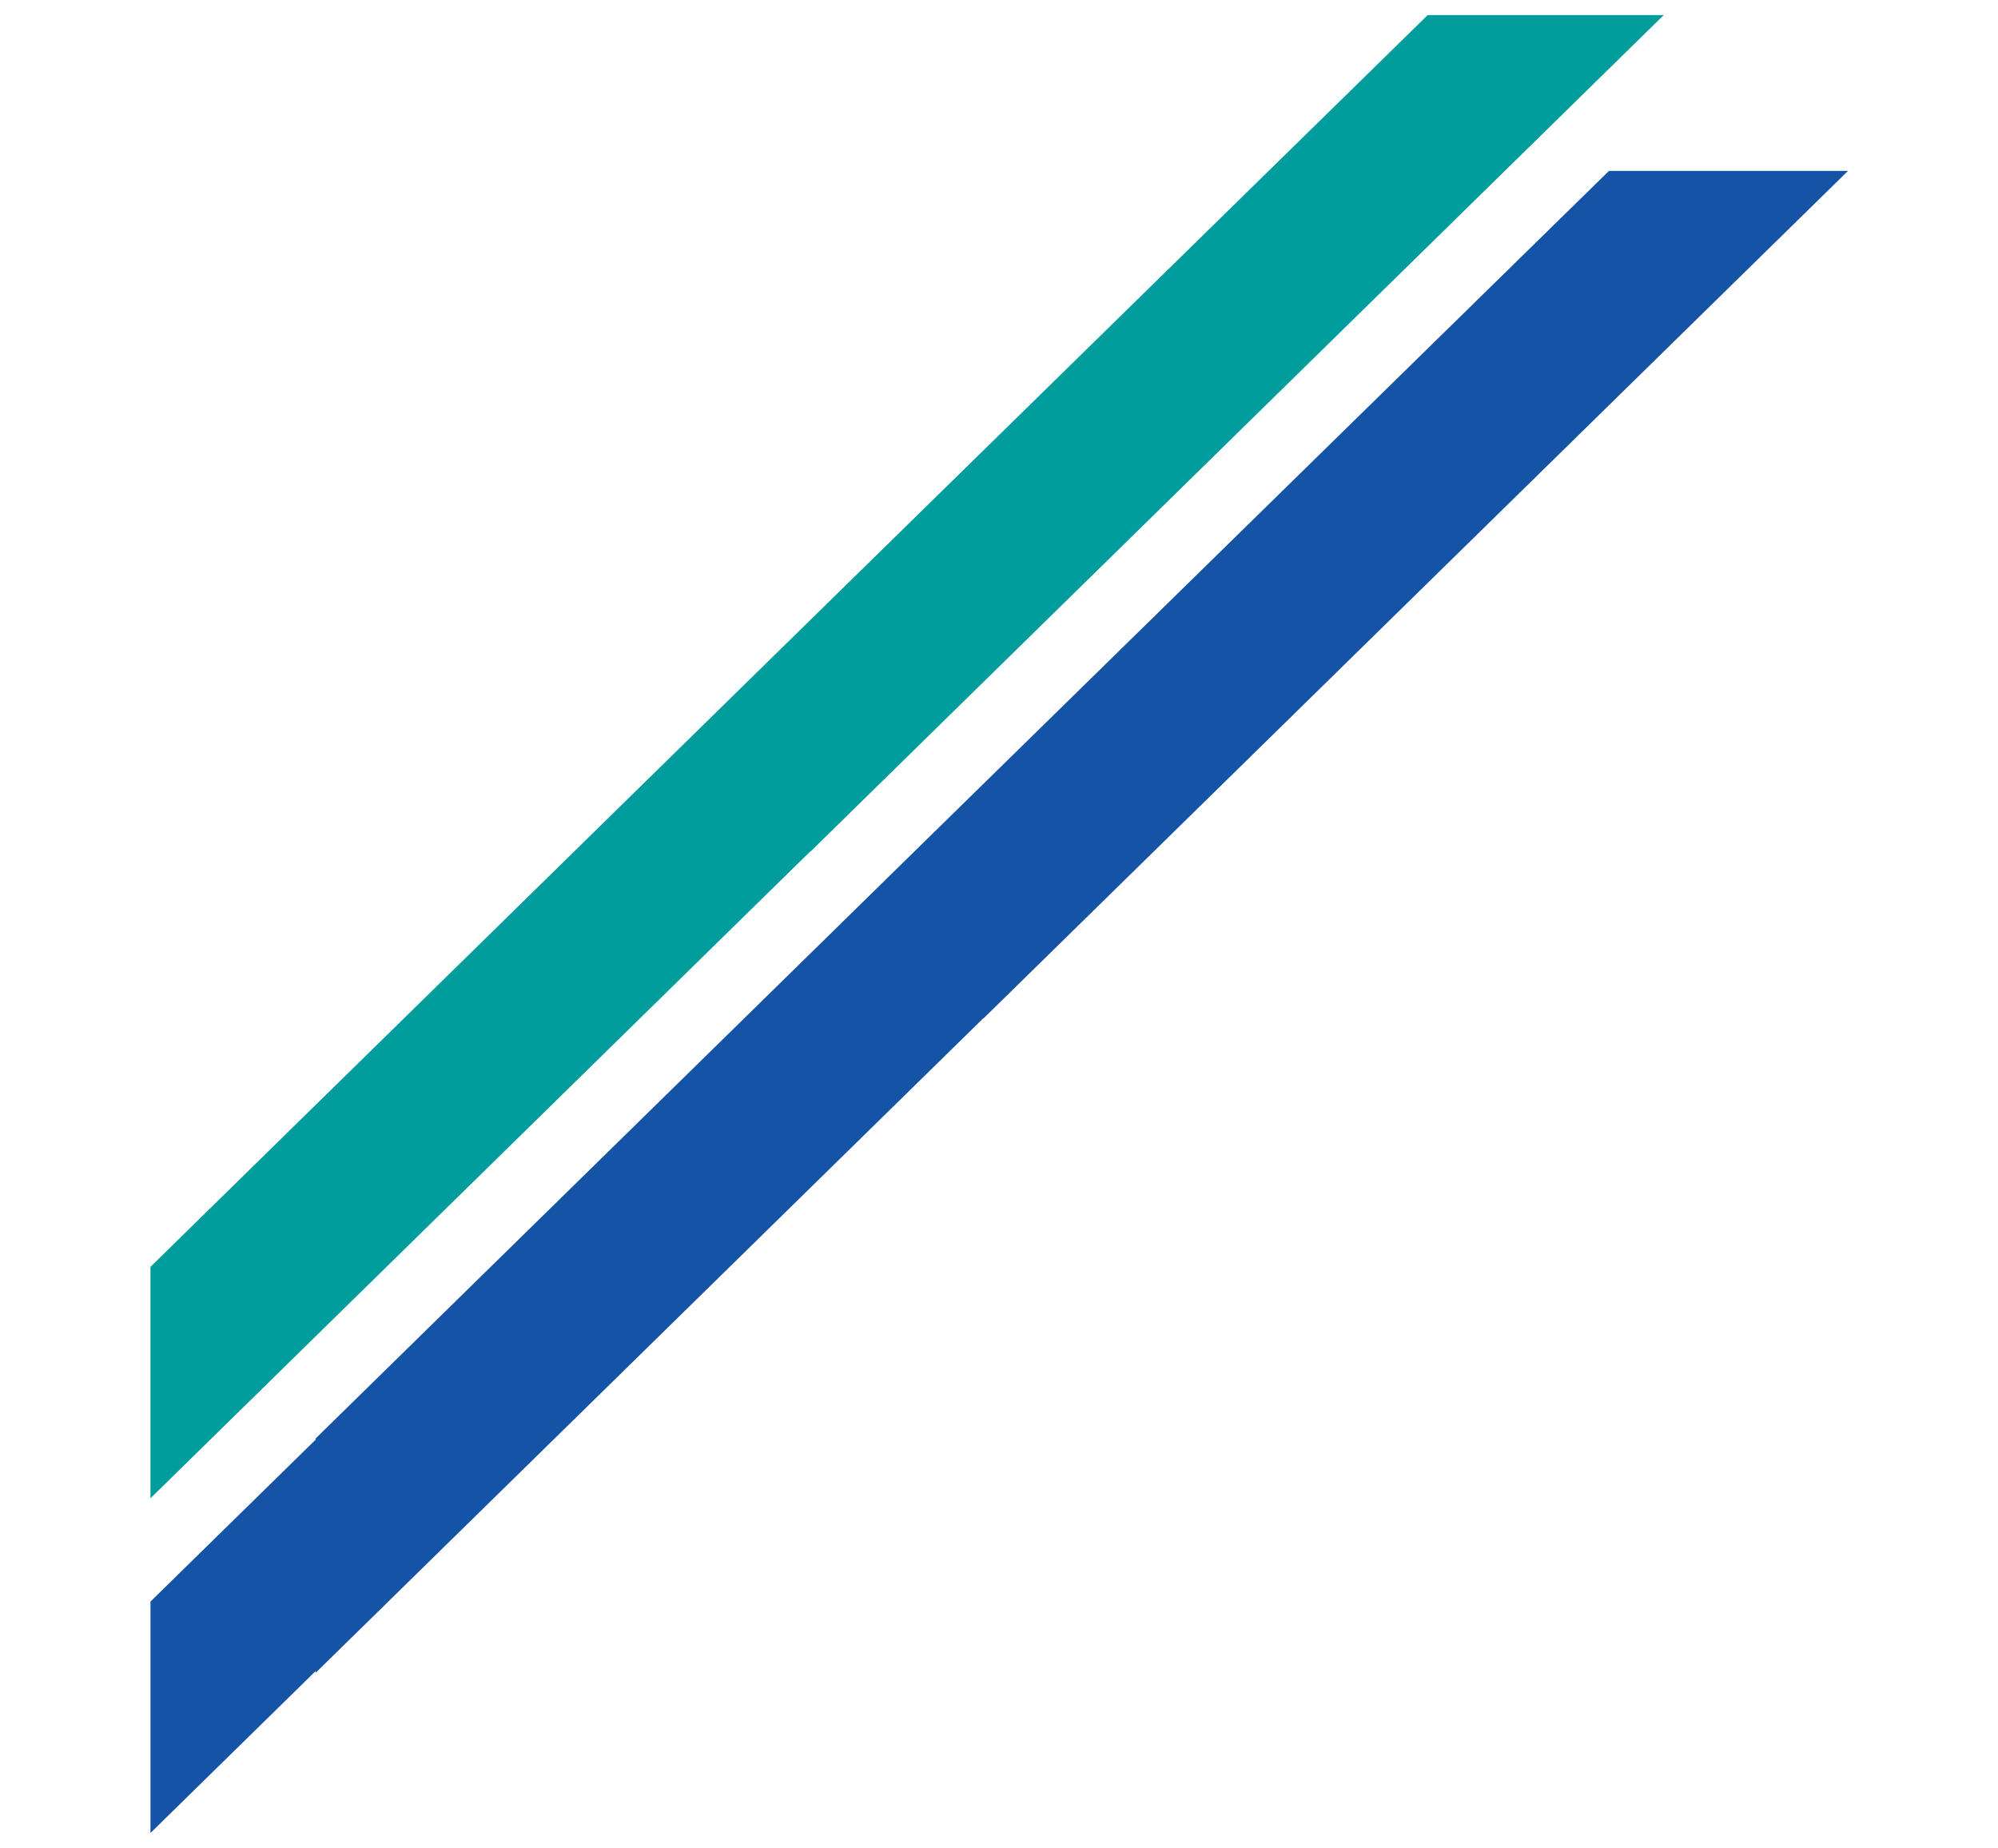
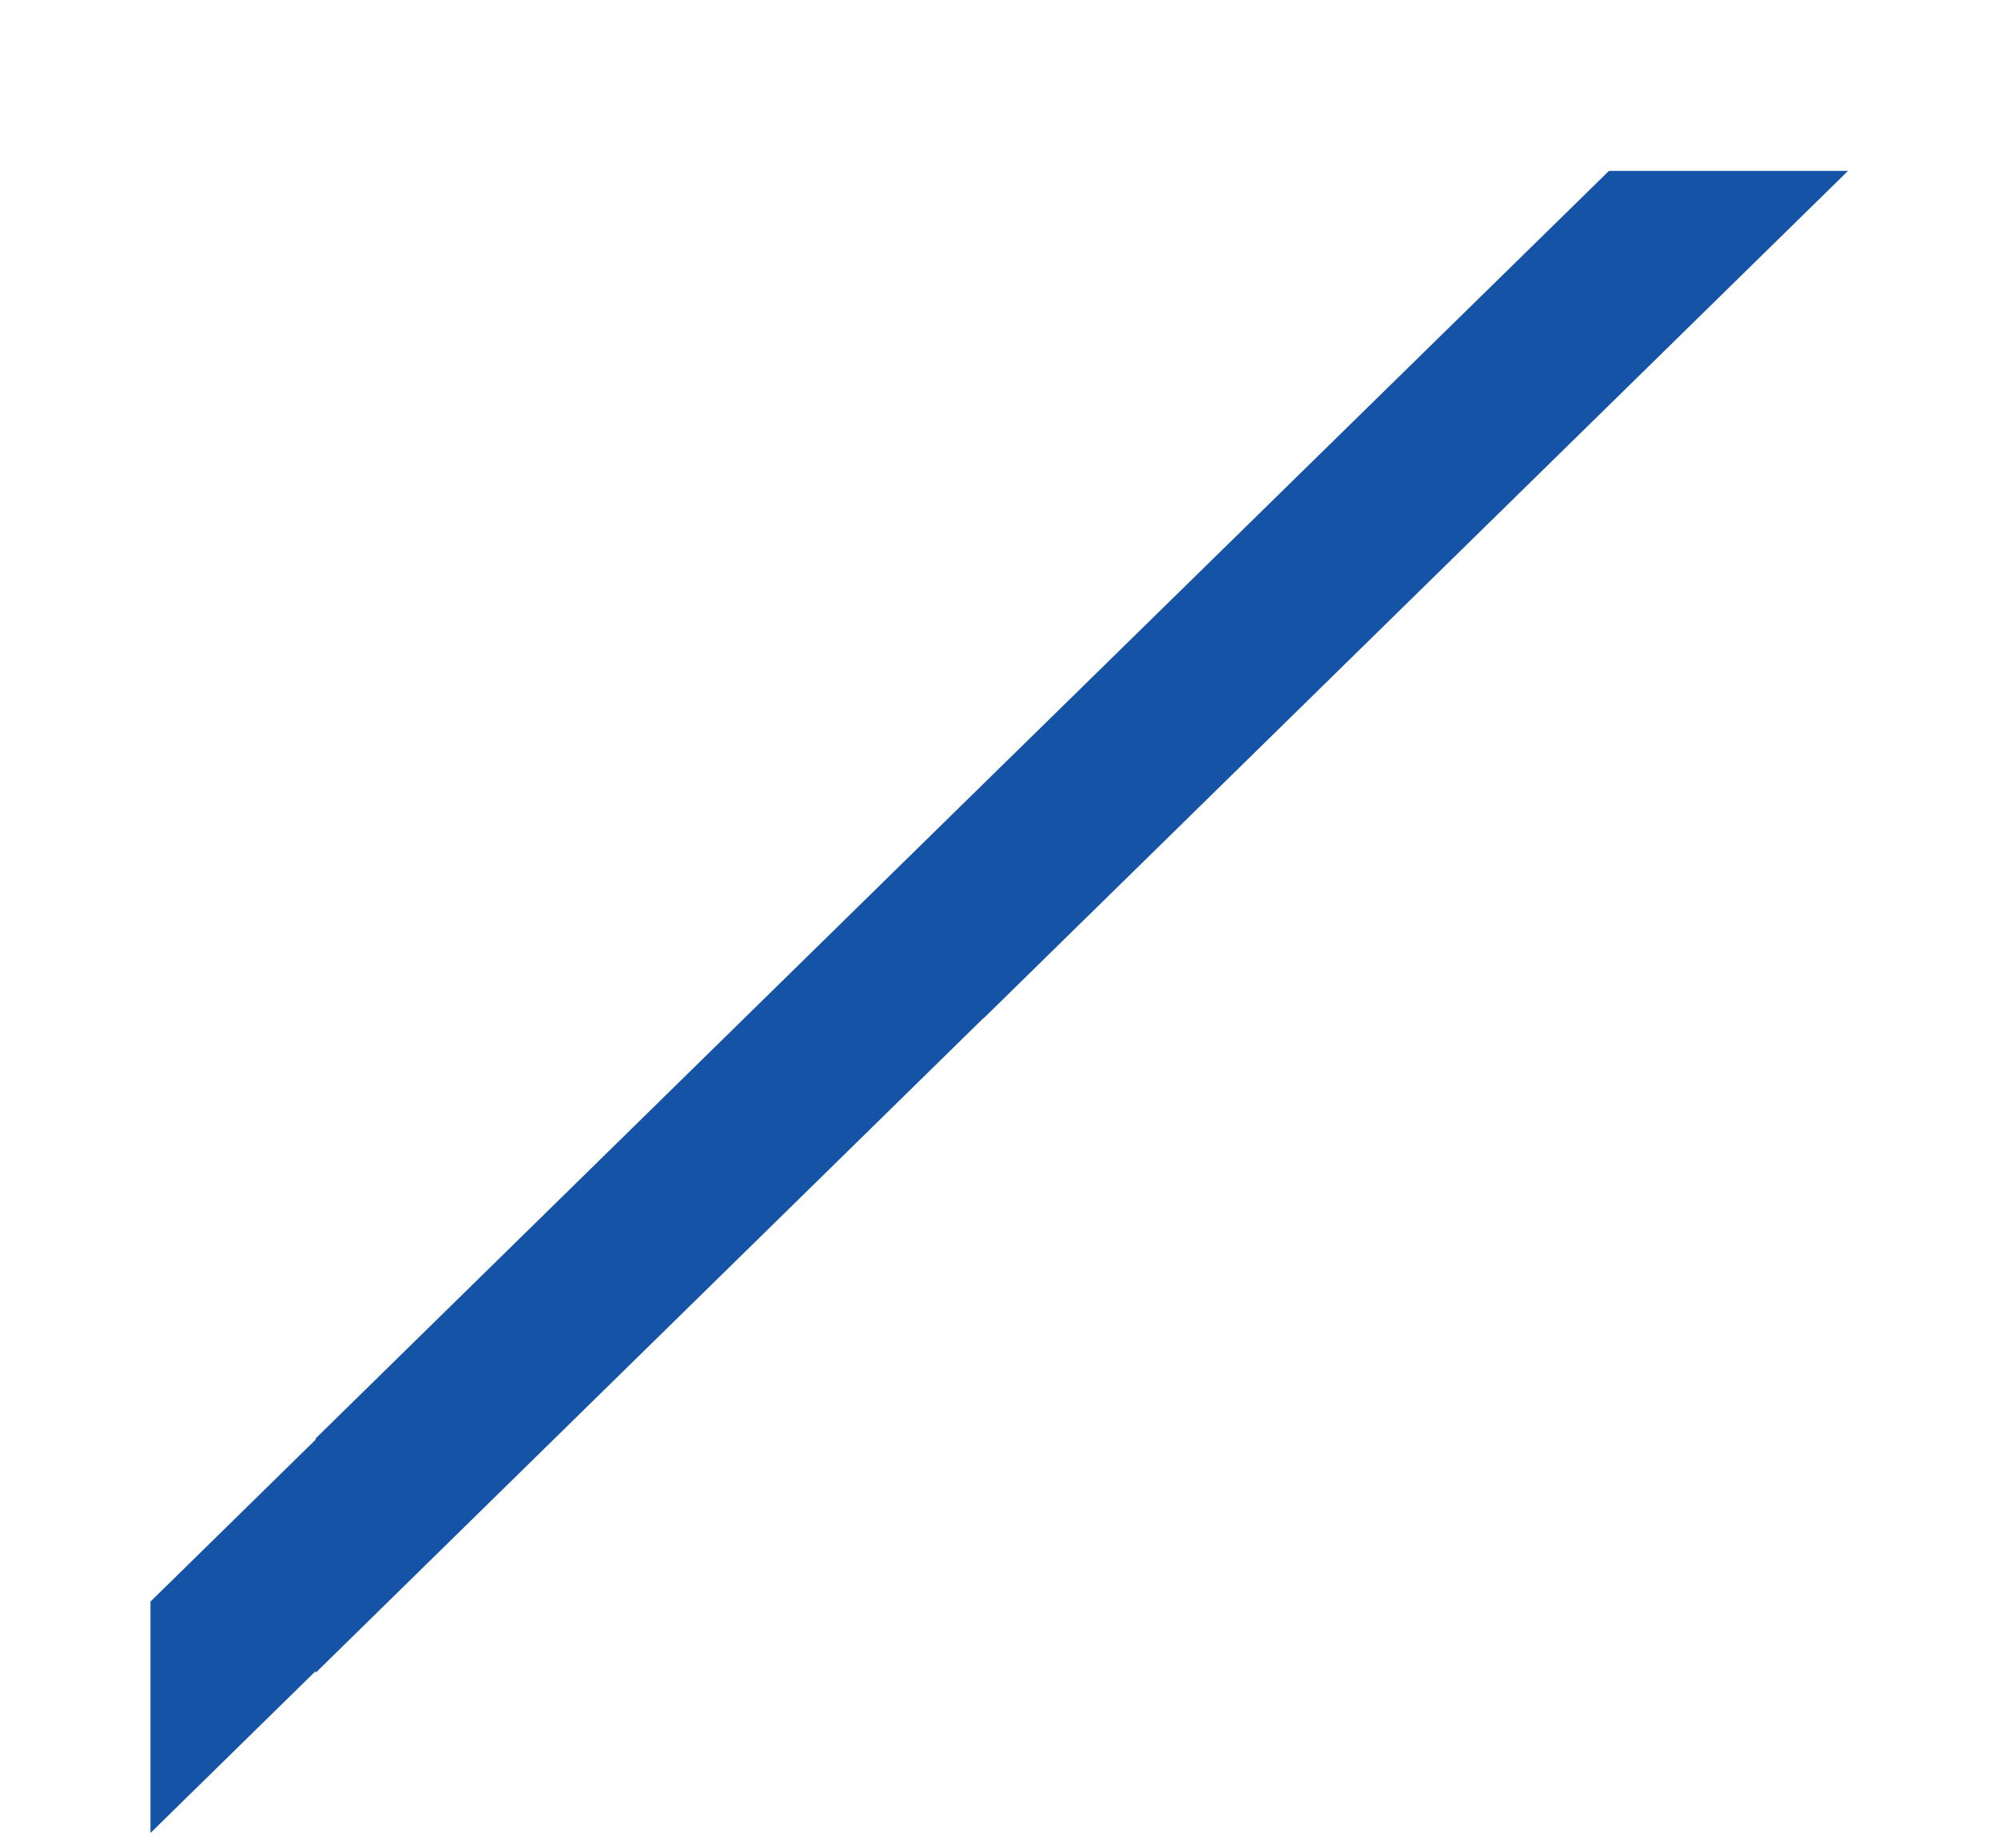
<svg xmlns="http://www.w3.org/2000/svg" version="1.1" id="Layer_1" x="0px" y="0px" viewBox="0 0 3836 3548" style="enable-background:new 0 0 3836 3548;" xml:space="preserve">
  <style type="text/css">
	.st0{fill-rule:evenodd;clip-rule:evenodd;fill:#009D9C;}
	.st1{fill-rule:evenodd;clip-rule:evenodd;fill:#1453A5;}
</style>
-   <polygon class="st0" points="3194.23,28.97 2741.02,28.97 1474.97,1269.3 288.9,2431.91 288.9,2876.15 1554.83,1635.27   1554.95,1635.82 " />
  <polygon class="st1" points="3089.07,328.09 1807.04,1584.08 606,2761.37 606,2763.64 288.9,3074.47 288.9,3518.71 606,3207.89   606,3211.22 1887.9,1954.67 1888.02,1955.23 3548,328.09 " />
</svg>